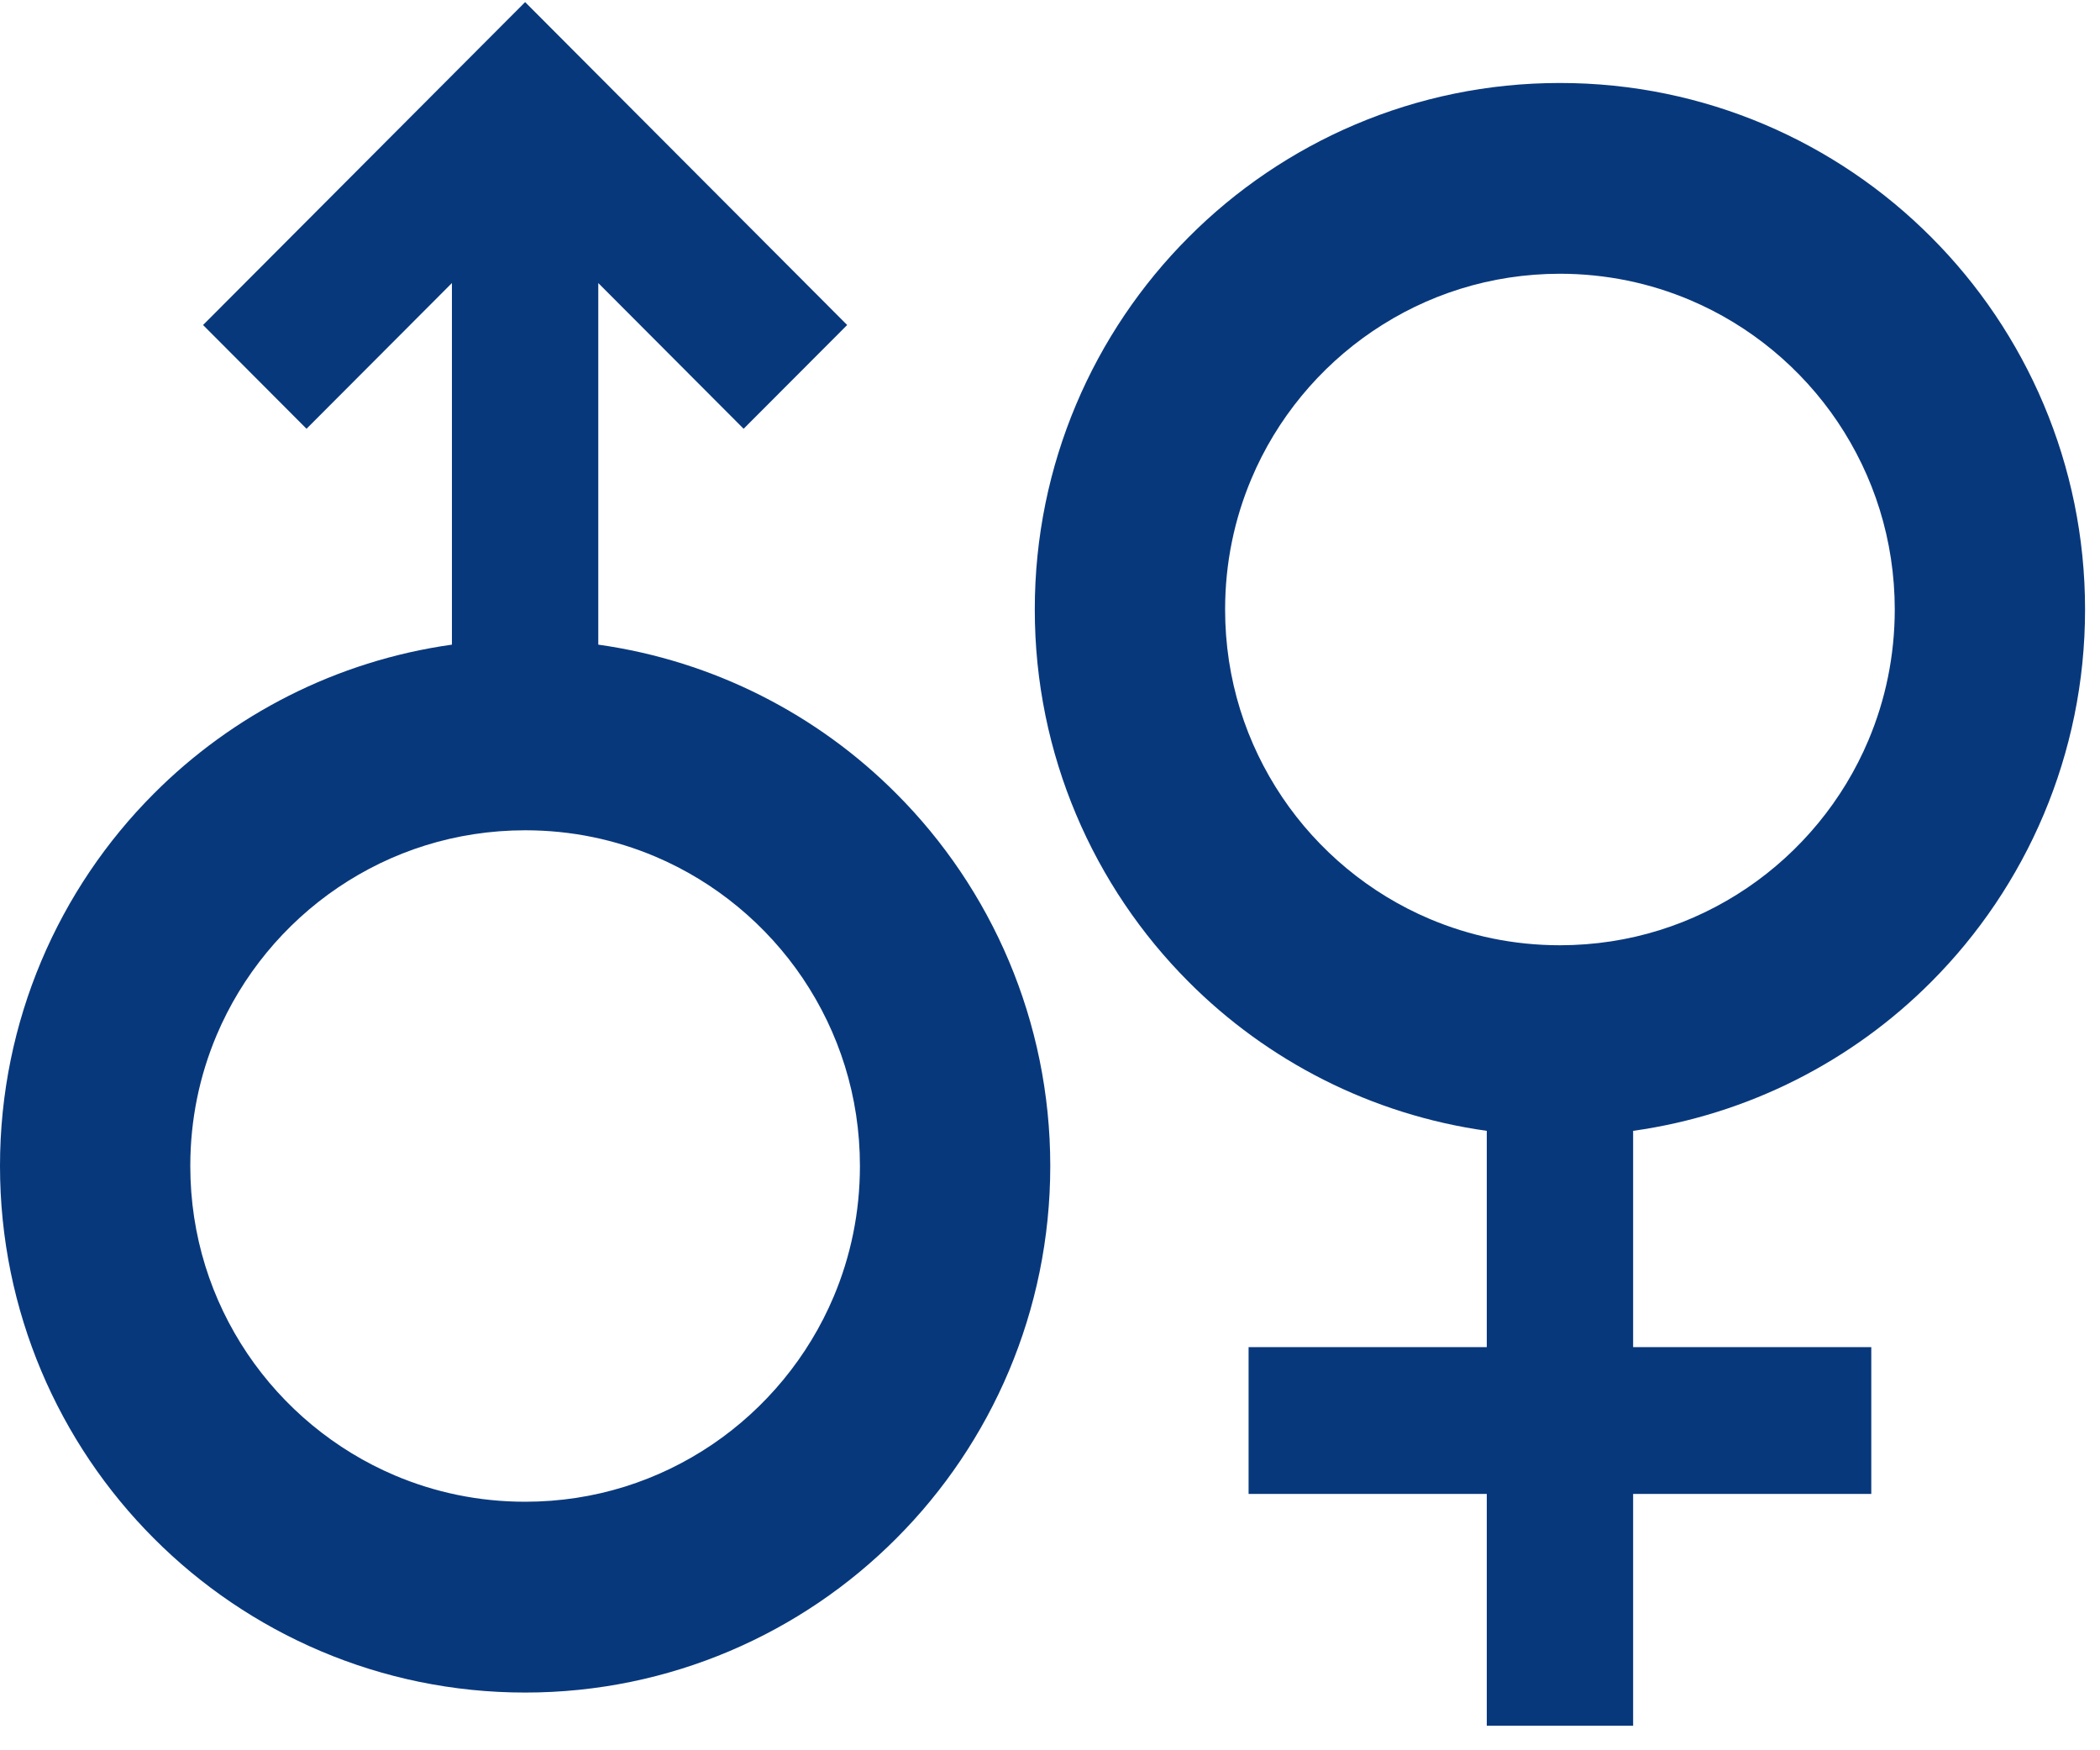
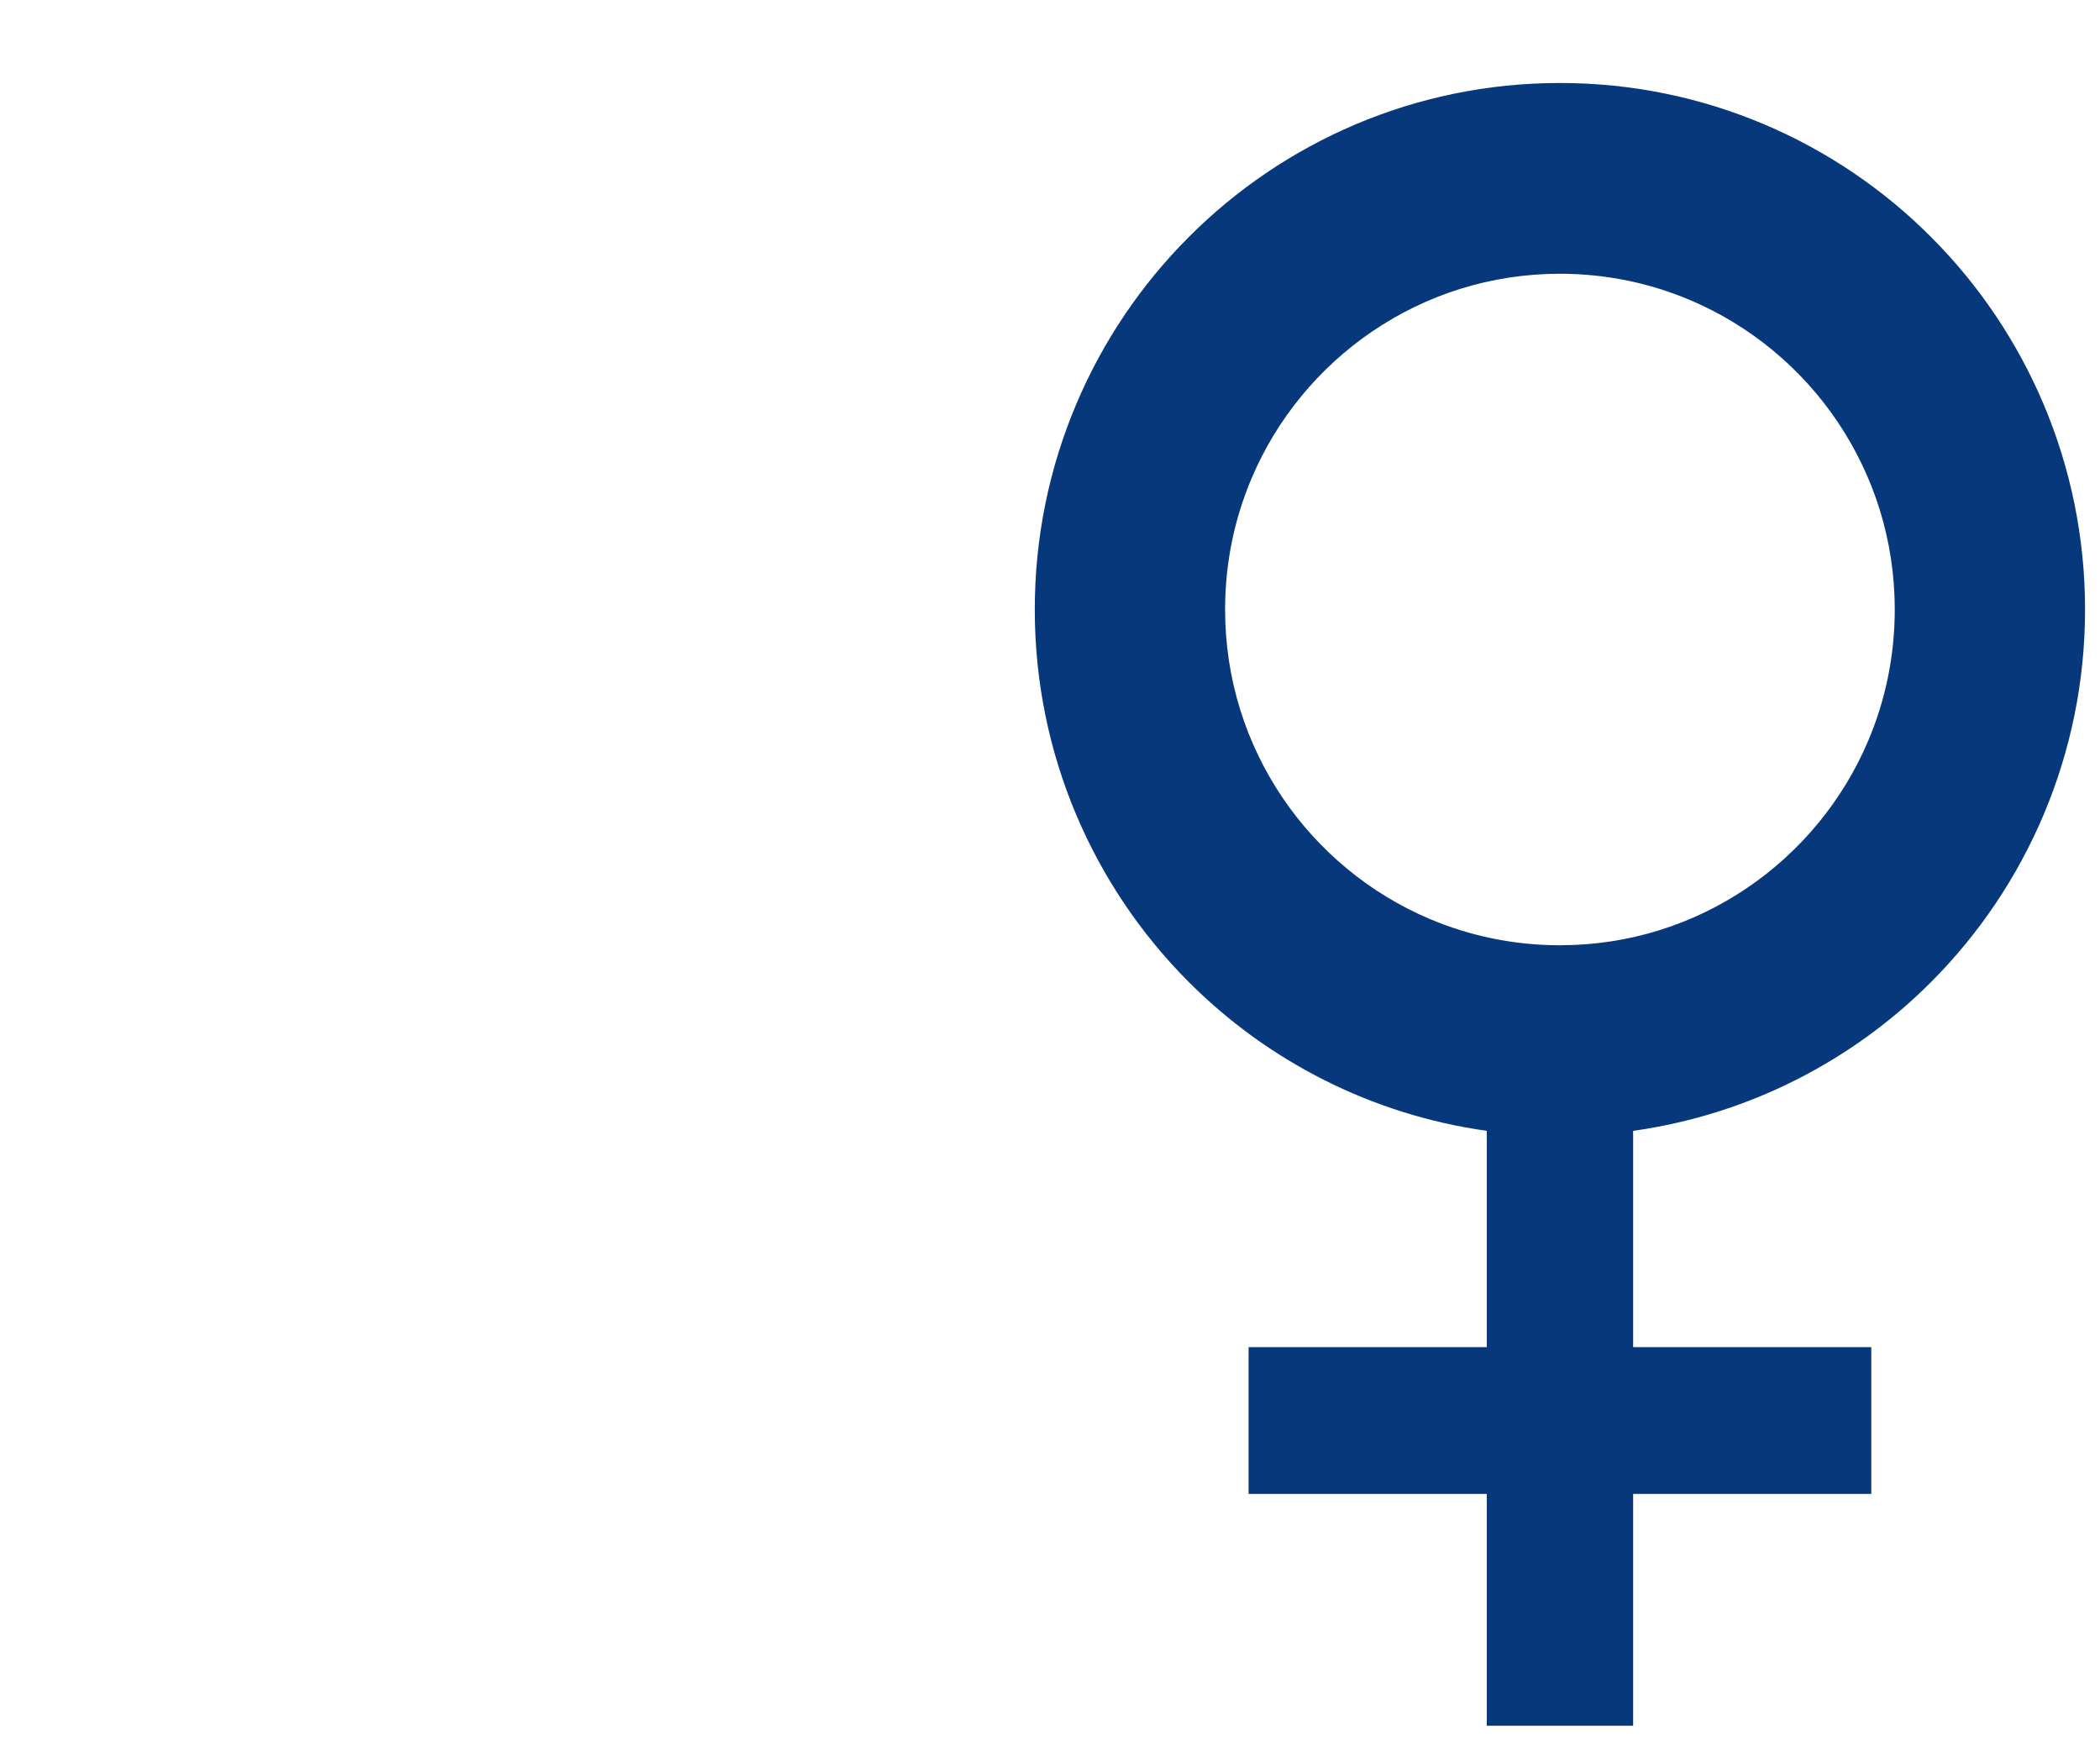
<svg xmlns="http://www.w3.org/2000/svg" width="78" height="65" viewBox="0 0 78 65" fill="none">
  <path d="M71.732 36.463C75.255 32.934 77.447 28.023 77.445 22.635C77.447 17.247 75.255 12.336 71.732 8.809C68.214 5.276 63.316 3.079 57.94 3.082C52.565 3.079 47.666 5.276 44.149 8.809C40.624 12.336 38.432 17.247 38.435 22.635C38.432 28.023 40.624 32.934 44.149 36.463C47.064 39.389 50.927 41.394 55.223 41.996V50.029H46.376V55.48H55.223V64.088H60.659V55.48H69.505V50.029H60.659V41.996C64.954 41.394 68.818 39.389 71.732 36.463ZM57.94 35.104C56.213 35.103 54.586 34.755 53.099 34.125C50.872 33.182 48.965 31.596 47.624 29.604C46.284 27.61 45.504 25.23 45.504 22.635C45.504 20.904 45.851 19.273 46.479 17.784C47.419 15.55 49.001 13.64 50.989 12.295C52.978 10.95 55.352 10.169 57.94 10.166C59.666 10.168 61.293 10.516 62.78 11.146C65.007 12.089 66.914 13.675 68.255 15.667C69.595 17.662 70.375 20.042 70.377 22.636C70.375 24.367 70.028 25.998 69.4 27.487C68.46 29.721 66.876 31.632 64.891 32.976C62.901 34.321 60.529 35.102 57.94 35.104Z" fill="#08387C" />
-   <path d="M22.222 23.94V10.512L27.62 15.923L31.466 12.07L19.505 0.078L7.542 12.07L11.385 15.923L16.786 10.511V23.94C12.49 24.543 8.627 26.548 5.712 29.475C2.188 33.003 -0.002 37.913 1.53461e-06 43.301C-0.002 48.691 2.188 53.601 5.712 57.128C9.231 60.662 14.129 62.858 19.505 62.856C24.879 62.858 29.777 60.662 33.295 57.128C36.82 53.601 39.01 48.691 39.01 43.301C39.01 37.913 36.82 33.003 33.295 29.476C30.381 26.548 26.518 24.543 22.222 23.94ZM30.965 48.154C30.023 50.387 28.442 52.297 26.456 53.643C24.466 54.988 22.092 55.77 19.505 55.77C17.776 55.77 16.151 55.422 14.664 54.792C12.437 53.847 10.531 52.262 9.189 50.271C7.847 48.276 7.068 45.897 7.068 43.301C7.068 41.57 7.415 39.94 8.043 38.45C8.985 36.218 10.566 34.307 12.554 32.961C14.541 31.617 16.915 30.837 19.505 30.834C21.231 30.834 22.856 31.182 24.345 31.813C26.57 32.757 28.477 34.342 29.819 36.333C31.16 38.328 31.94 40.707 31.94 43.301C31.94 45.033 31.593 46.665 30.965 48.154Z" fill="#08387C" />
</svg>